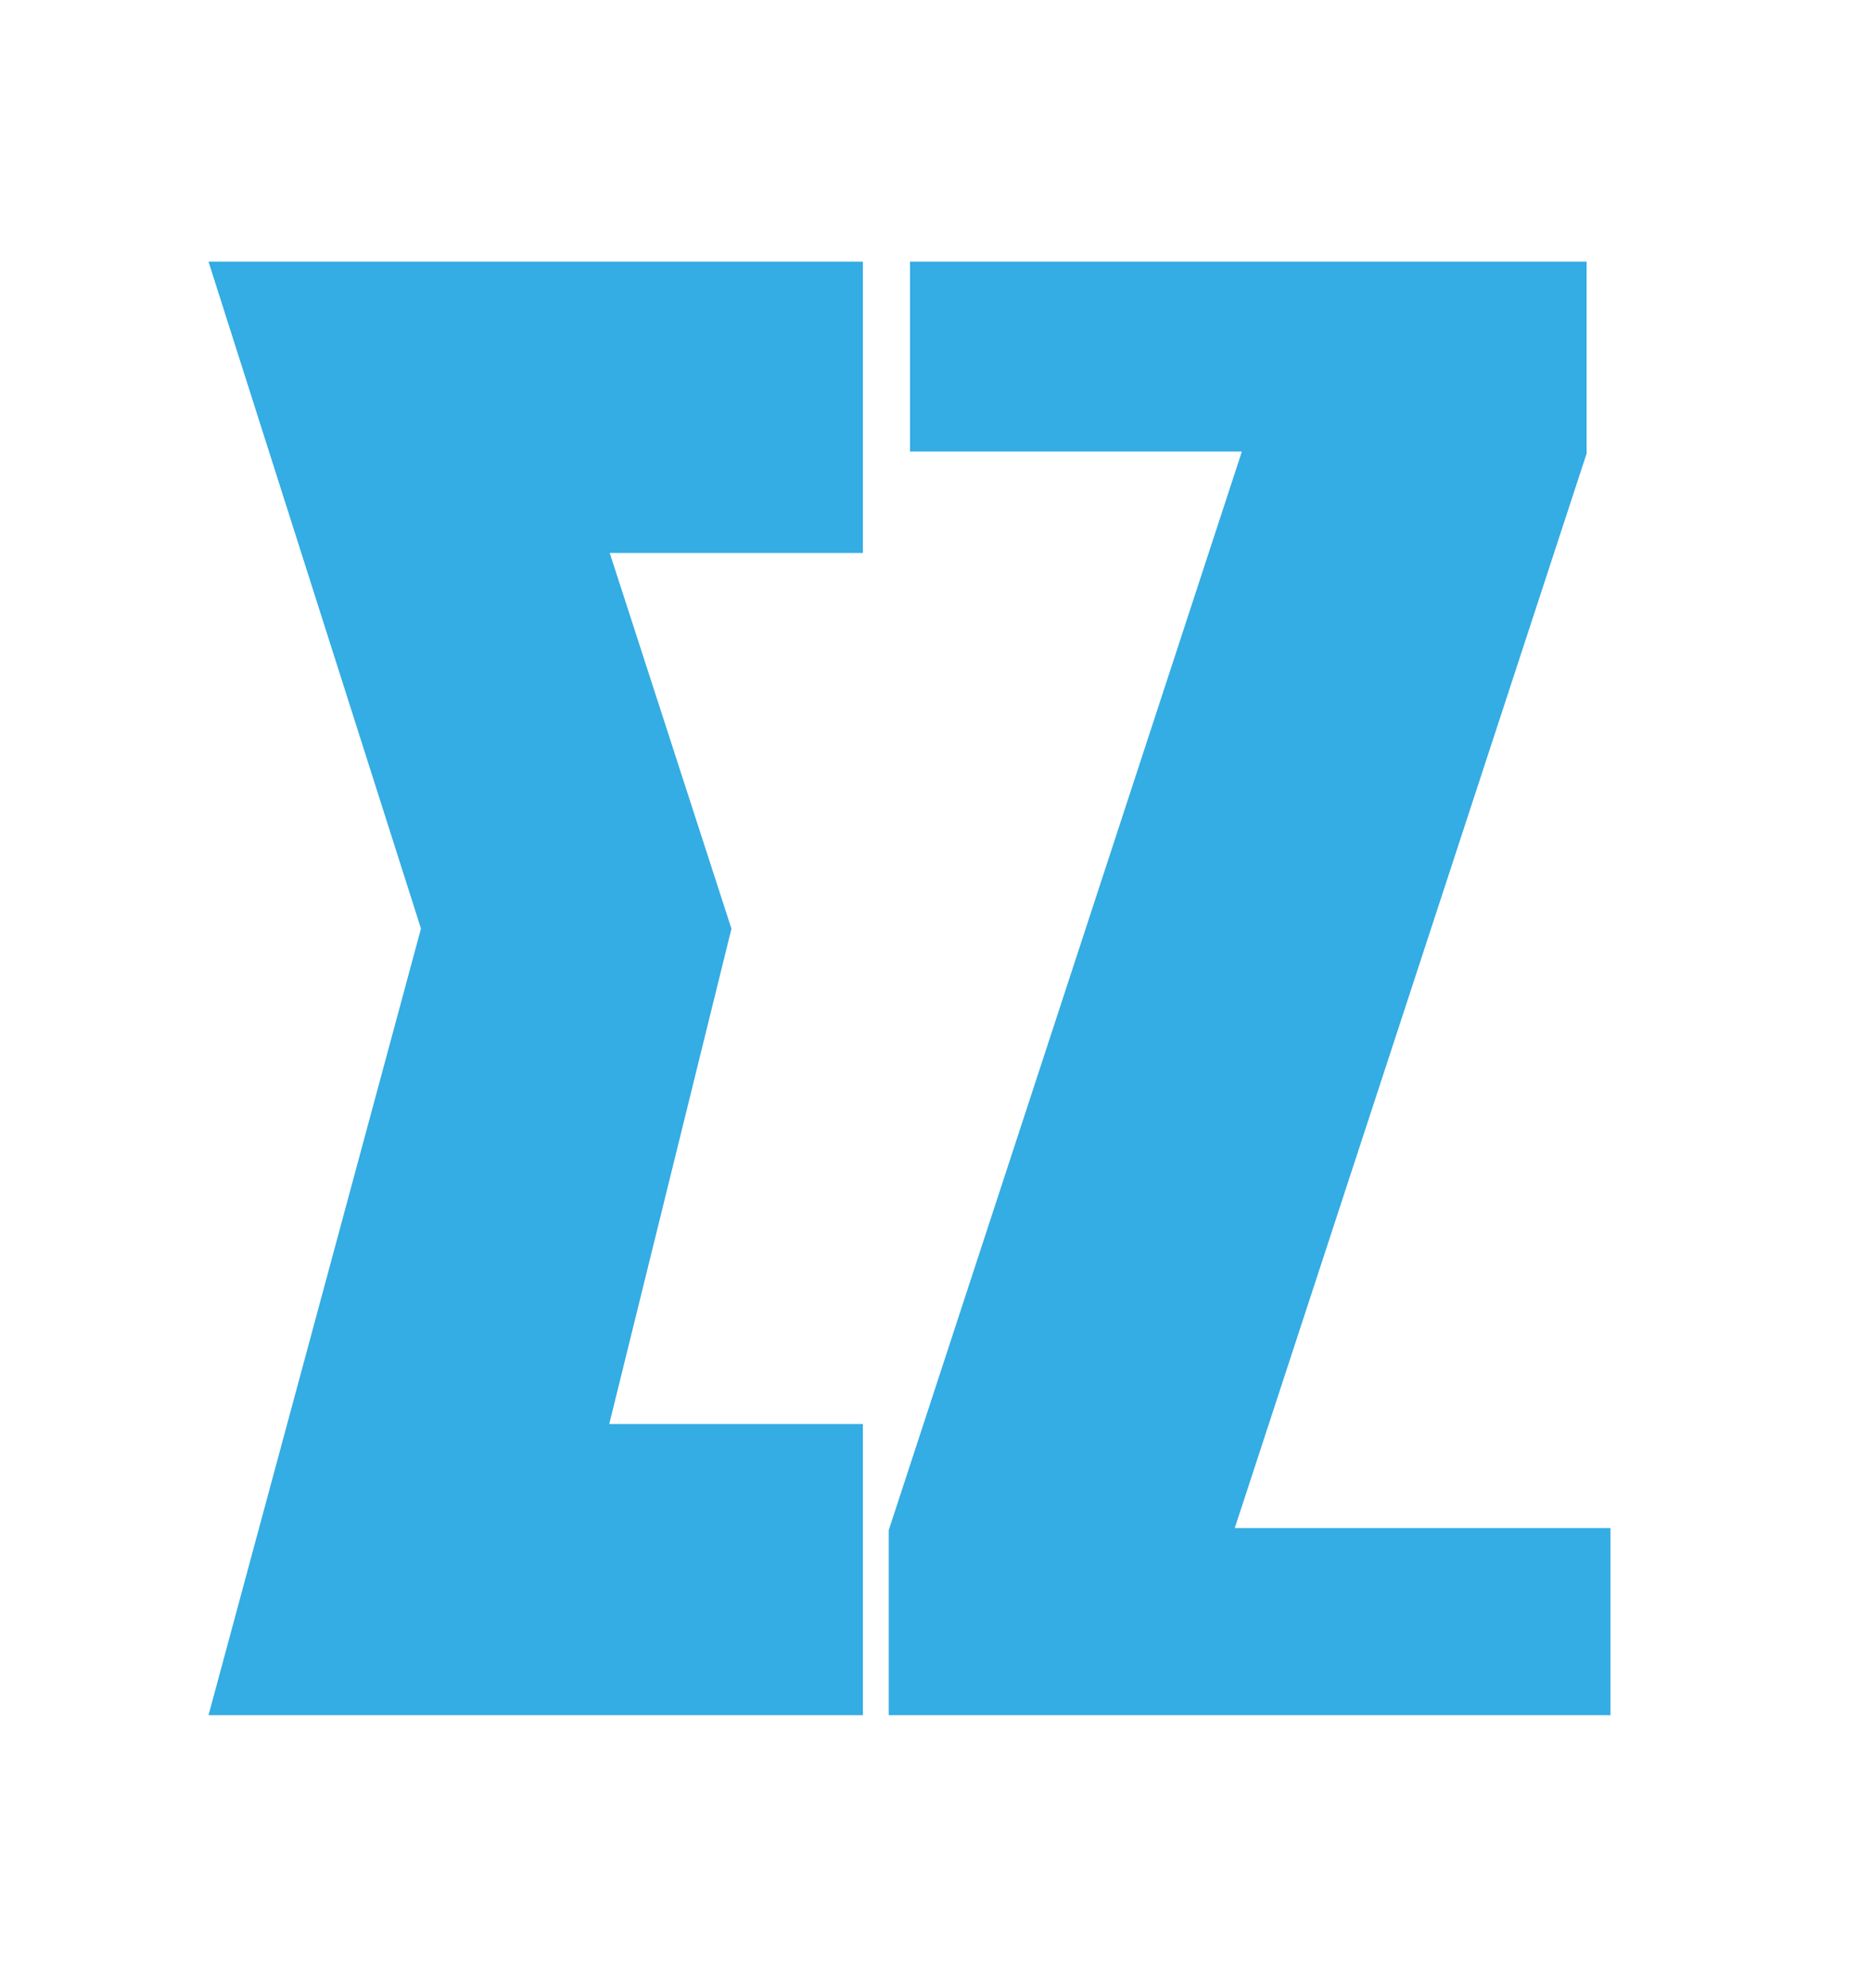
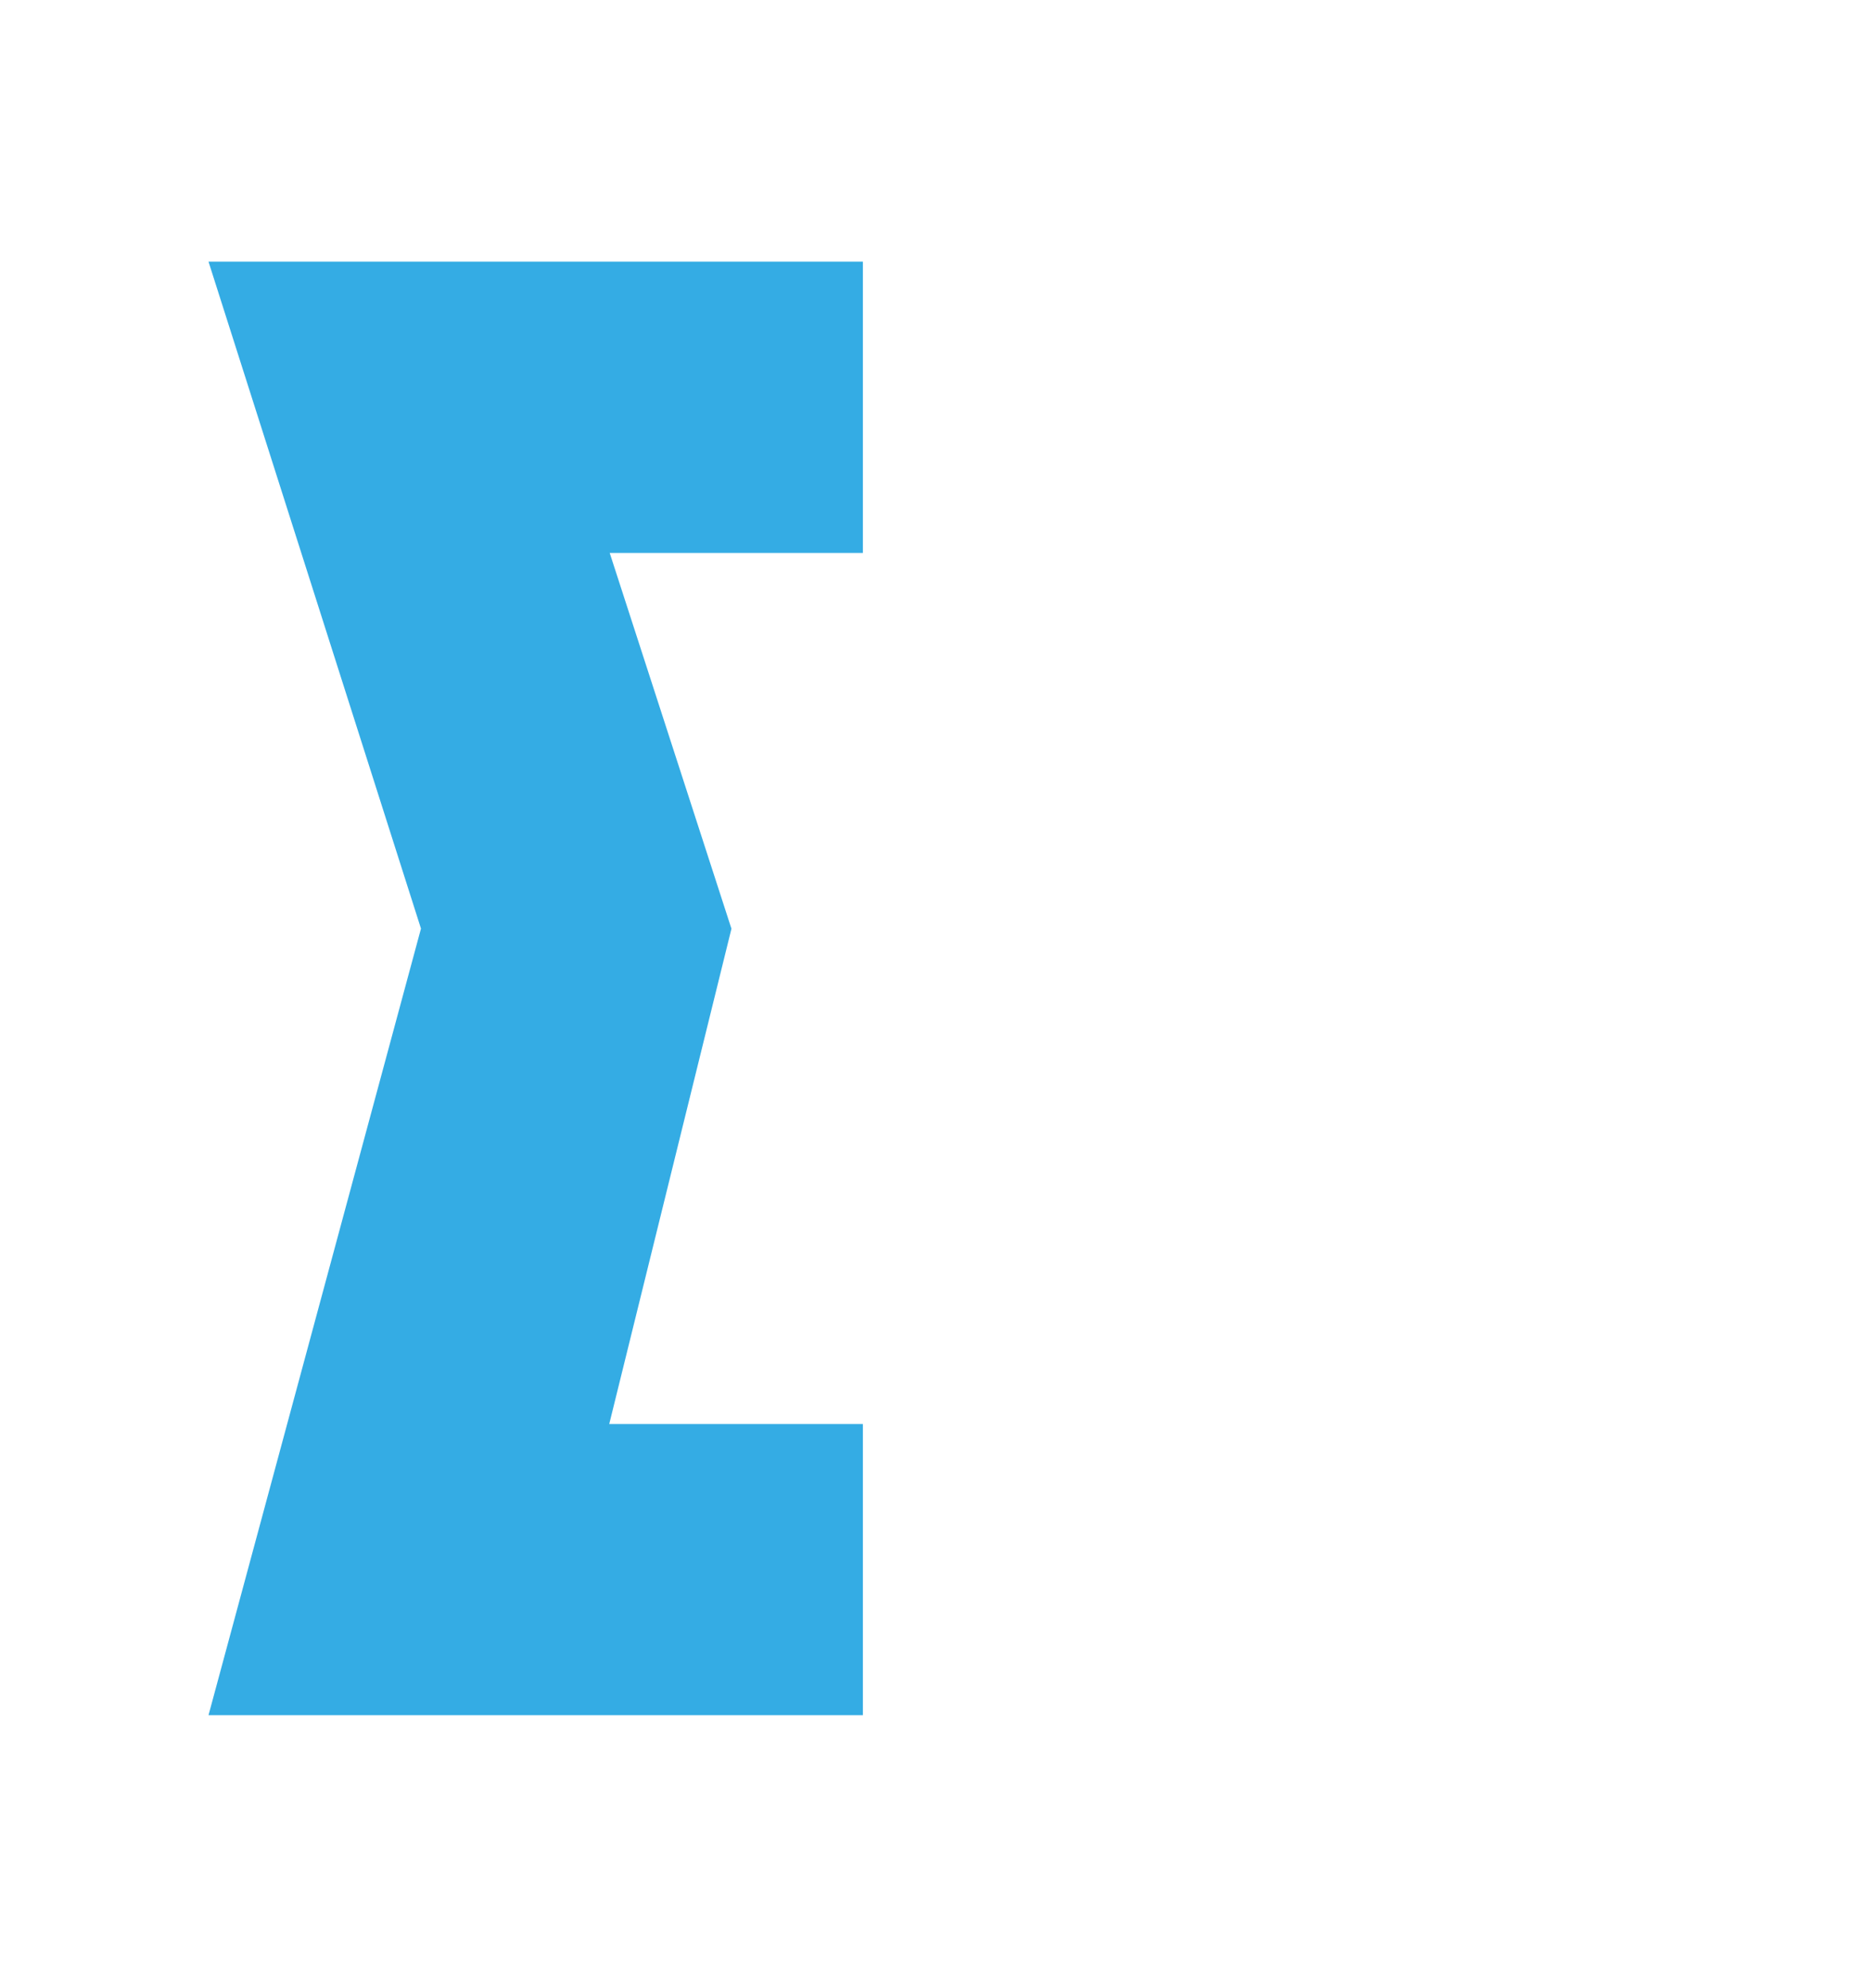
<svg xmlns="http://www.w3.org/2000/svg" width="16" height="17" viewBox="0 0 16 17" fill="none">
  <path d="M7.379 12.176H5.21L6.255 7.941L5.214 4.728H7.379V2.237H1.783L3.6 7.94L1.783 14.666H7.379V12.176Z" fill="#34ACE4" />
-   <path d="M13.772 13.066H10.559L13.568 3.878V2.237H7.782V3.861H10.62L7.6 13.084V14.666H13.772V13.066Z" fill="#34ACE4" />
</svg>